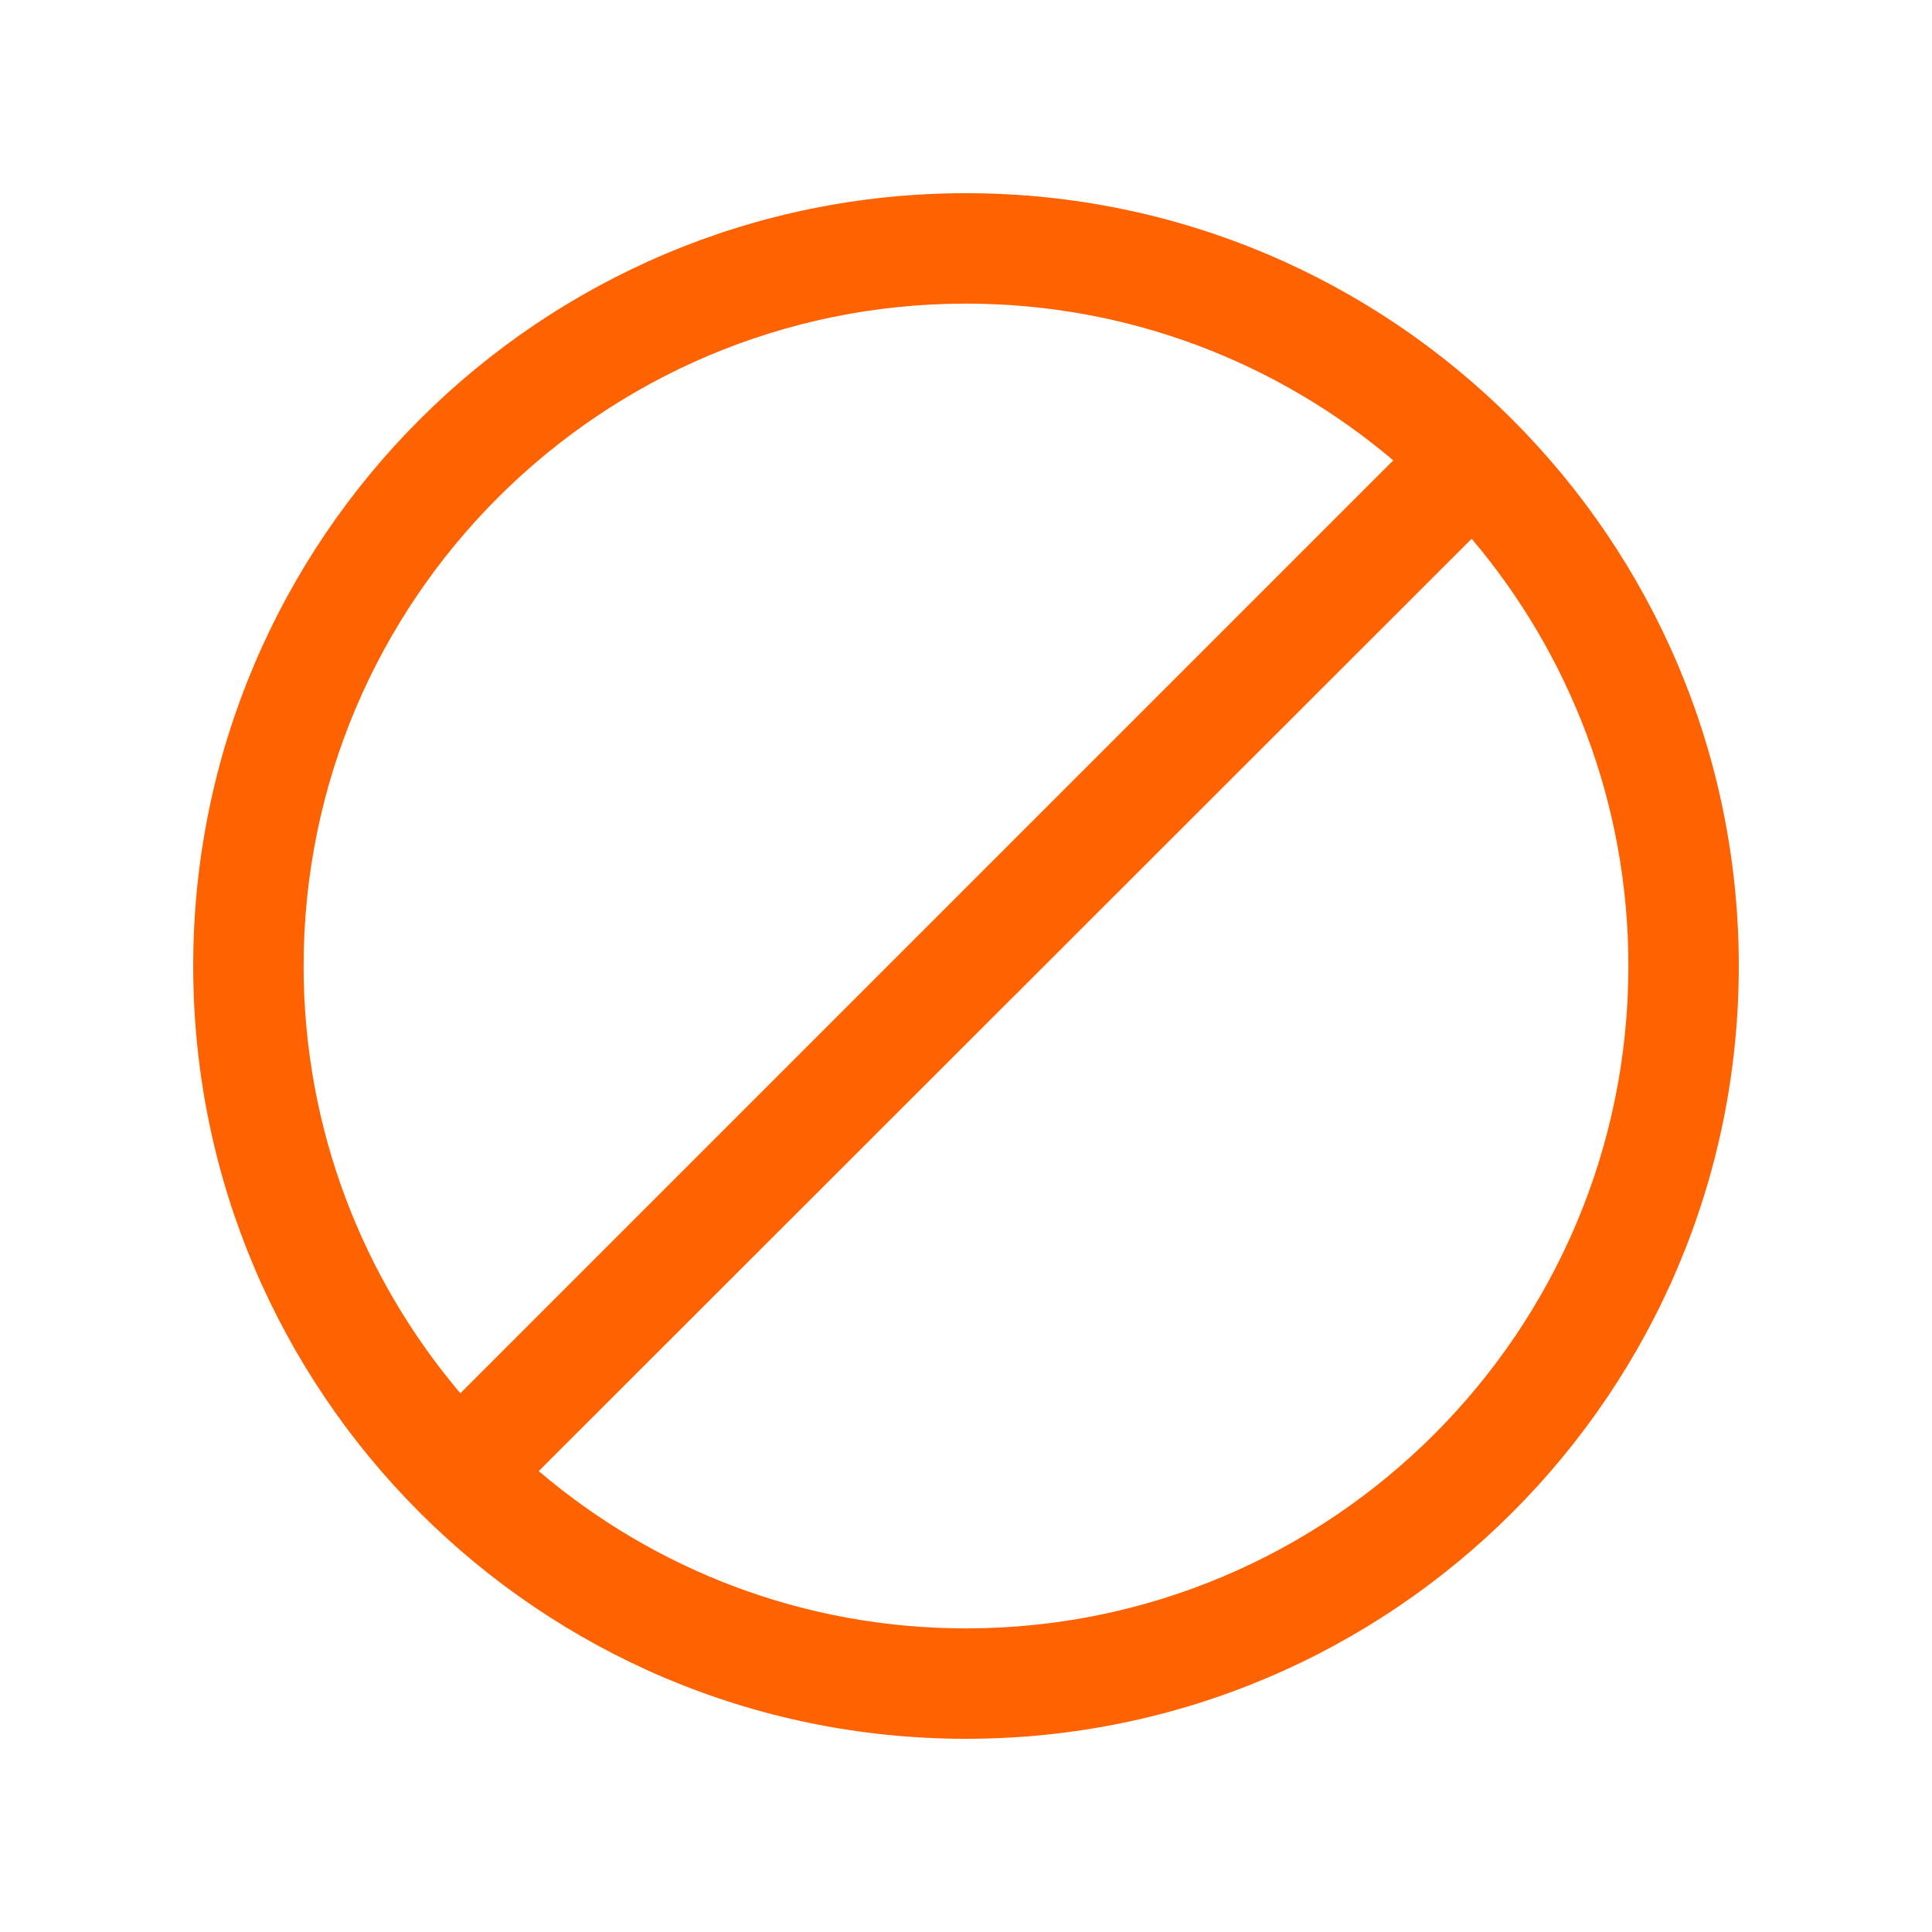
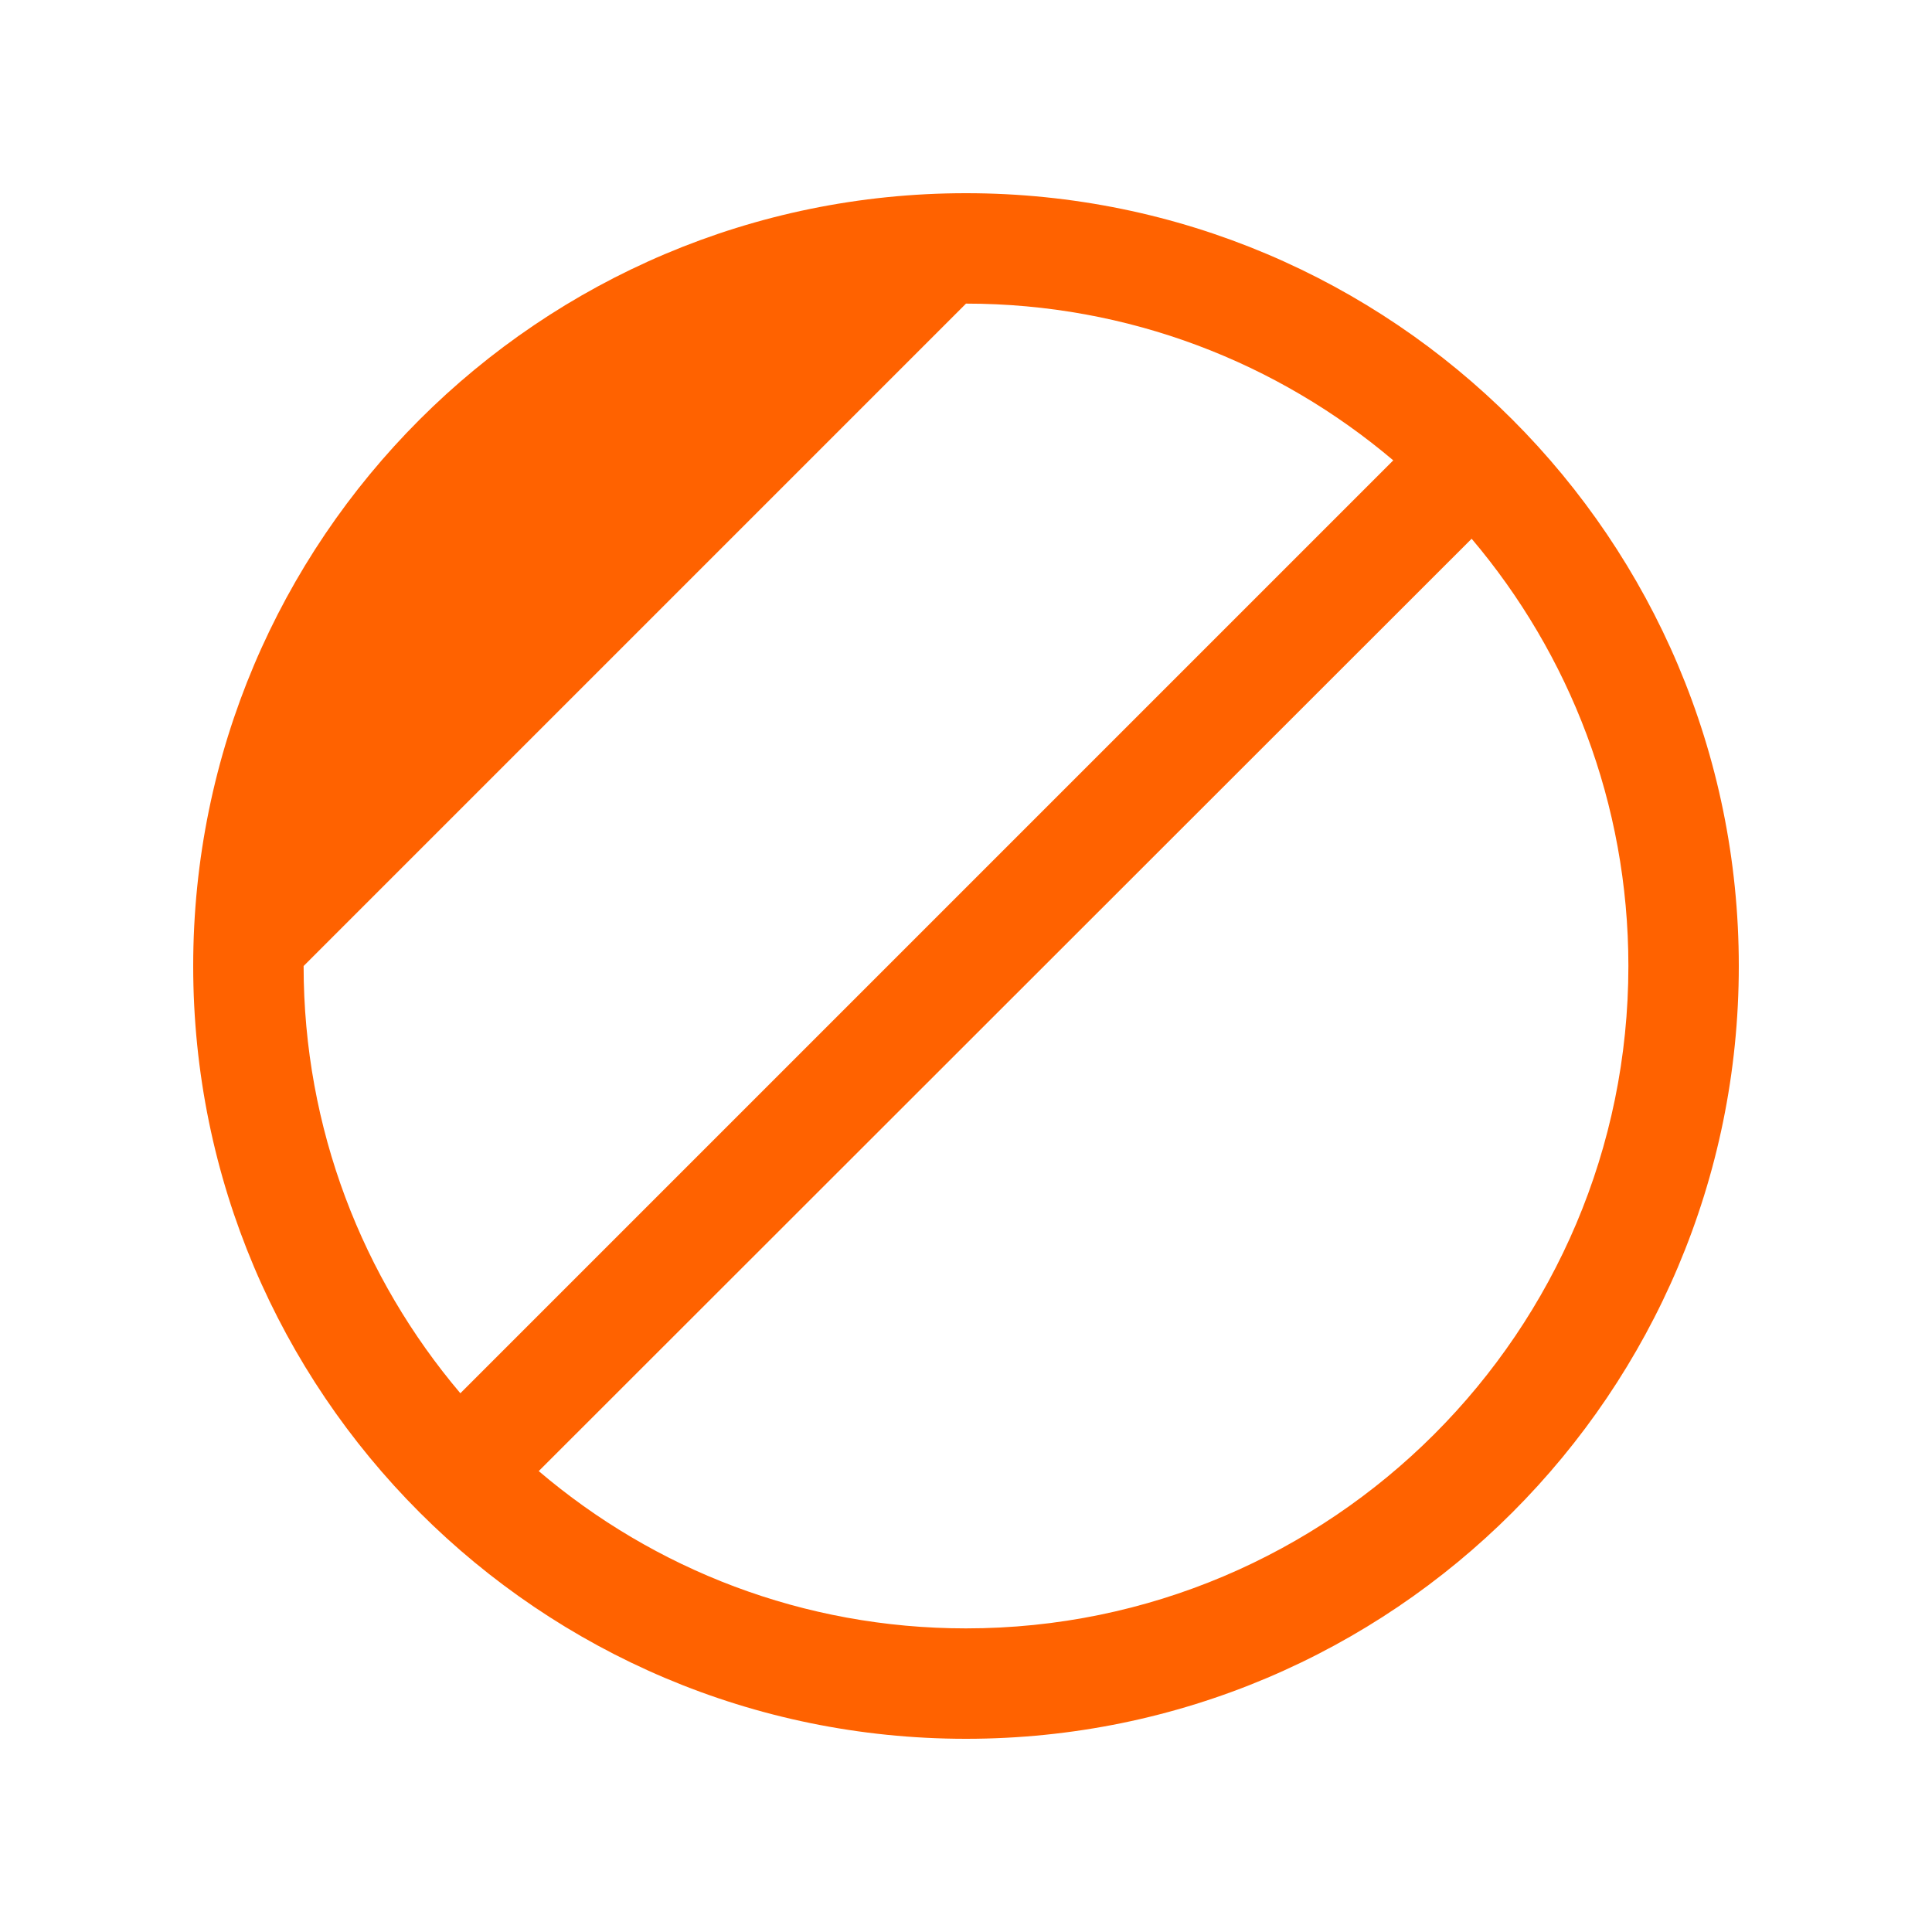
<svg xmlns="http://www.w3.org/2000/svg" width="60" height="60" viewBox="0 0 60 60" fill="none">
-   <path d="M30 50.571C24.943 50.571 20.314 48.737 16.731 45.686L45.703 16.731C48.737 20.314 50.571 24.943 50.571 30C50.571 41.349 41.349 50.571 30 50.571ZM30 9.429C35.057 9.429 39.686 11.263 43.269 14.297L14.297 43.269C11.263 39.686 9.429 35.057 9.429 30C9.429 18.651 18.651 9.429 30 9.429ZM30 6C16.749 6 6 16.749 6 30C6 43.251 16.749 54 30 54C43.251 54 54 43.251 54 30C54 16.749 43.251 6 30 6Z" fill="#FF6200" />
+   <path d="M30 50.571C24.943 50.571 20.314 48.737 16.731 45.686L45.703 16.731C48.737 20.314 50.571 24.943 50.571 30C50.571 41.349 41.349 50.571 30 50.571ZM30 9.429C35.057 9.429 39.686 11.263 43.269 14.297L14.297 43.269C11.263 39.686 9.429 35.057 9.429 30ZM30 6C16.749 6 6 16.749 6 30C6 43.251 16.749 54 30 54C43.251 54 54 43.251 54 30C54 16.749 43.251 6 30 6Z" fill="#FF6200" />
</svg>